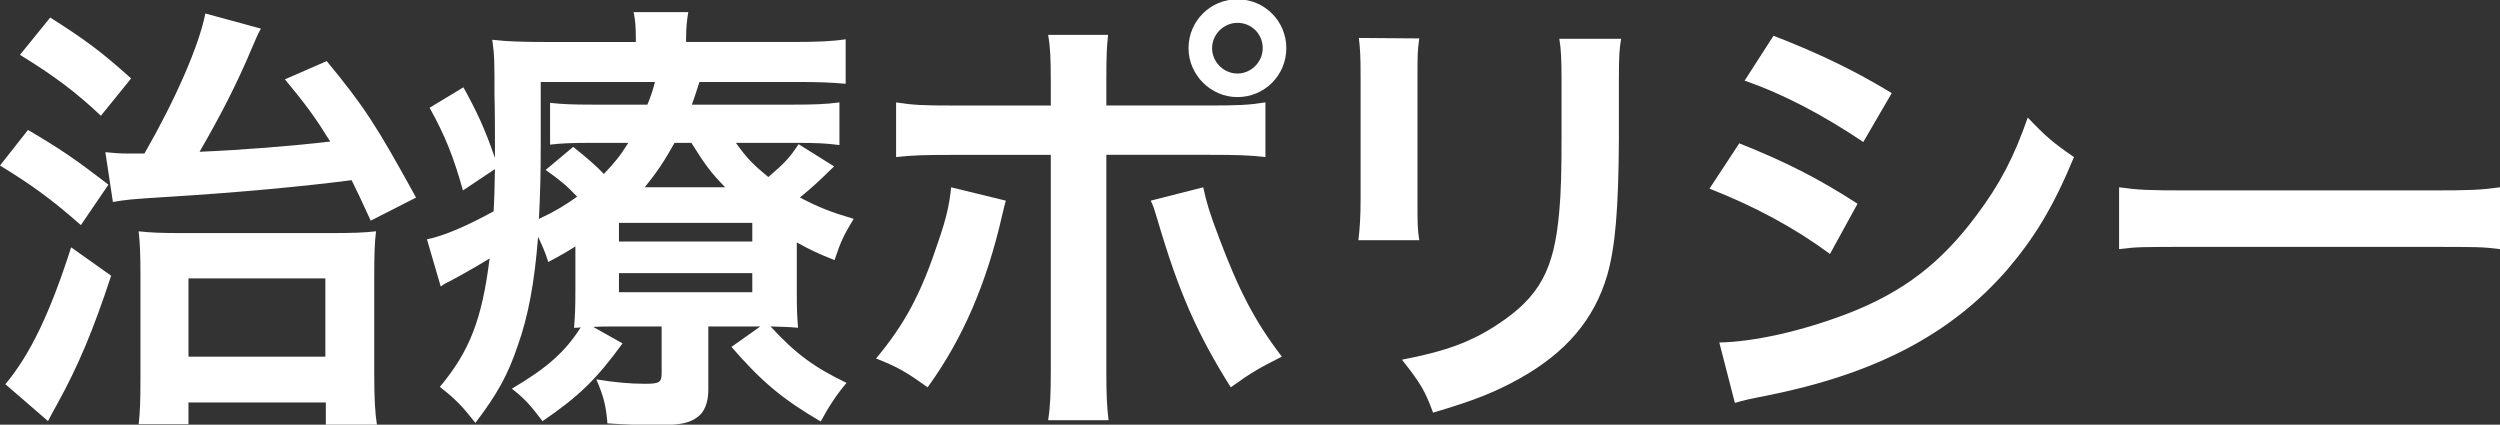
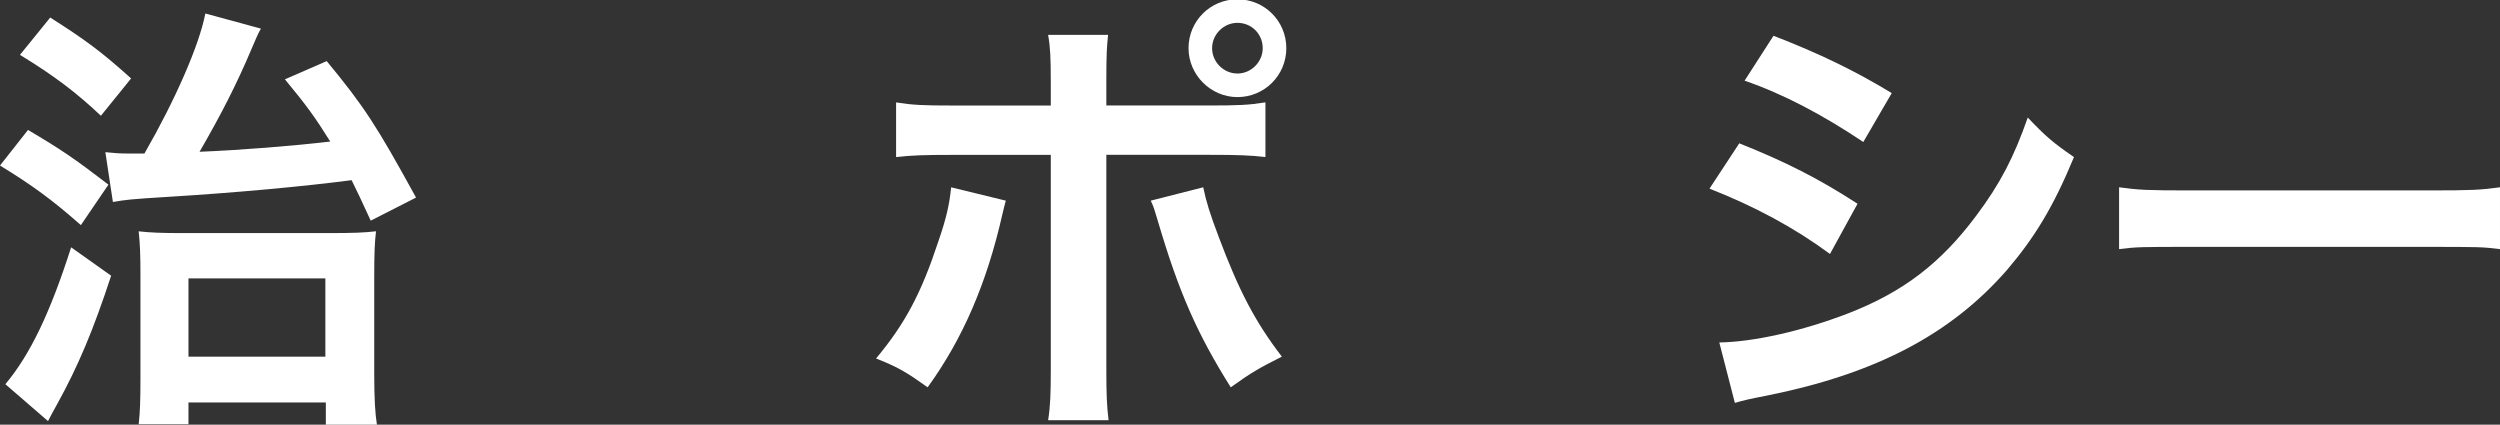
<svg xmlns="http://www.w3.org/2000/svg" version="1.1" id="レイヤー_1" x="0px" y="0px" width="93.132px" height="15.819px" viewBox="0 0 93.132 15.819" enable-background="new 0 0 93.132 15.819" xml:space="preserve">
  <rect x="0" y="0" width="93.132" height="15.819" fill="#333333" stroke="none" />
  <g>
    <path fill="#FFFFFF" d="M1.043,4.841c1.209,0.712,1.722,1.06,2.997,2.037L3.013,8.386C1.921,7.425,1.192,6.896,0,6.166L1.043,4.841   z M4.14,10.271c-0.662,2.021-1.226,3.362-2.003,4.77c-0.199,0.348-0.249,0.465-0.348,0.646l-1.589-1.374   c0.927-1.108,1.672-2.666,2.45-5.099L4.14,10.271z M1.871,0.653c1.324,0.844,1.888,1.258,3.013,2.269l-1.125,1.39   c-0.911-0.86-1.739-1.49-3.015-2.268L1.871,0.653z M3.925,5.669c0.347,0.033,0.496,0.05,0.844,0.05c0.132,0,0.248,0,0.612,0   c1.143-1.987,2.038-4.023,2.269-5.216l2.07,0.563c-0.116,0.2-0.166,0.333-0.331,0.713c-0.563,1.341-1.159,2.5-1.955,3.875   c1.59-0.066,3.445-0.215,4.869-0.381c-0.579-0.927-0.894-1.358-1.689-2.318l1.557-0.679c1.408,1.707,1.854,2.401,3.328,5.084   L13.81,8.22c-0.364-0.795-0.497-1.077-0.711-1.508c-1.789,0.233-4.29,0.464-6.724,0.614C4.769,7.425,4.702,7.441,4.206,7.525   L3.925,5.669z M7.021,15.803H5.166c0.05-0.43,0.066-0.878,0.066-1.688v-3.909c0-0.678-0.016-1.14-0.066-1.589   C5.58,8.667,6.061,8.683,6.739,8.683h5.563c0.828,0,1.275-0.016,1.706-0.067c-0.05,0.415-0.067,0.796-0.067,1.724v3.591   c0,0.929,0.034,1.476,0.1,1.889h-1.903v-0.826H7.021V15.803z M7.021,13.286h5.1v-2.915h-5.1V13.286z" />
-     <path fill="#FFFFFF" d="M29.682,10.77c0,0.812,0.016,1.041,0.048,1.44c-0.347-0.033-0.58-0.033-1.026-0.049   c0.927,1.008,1.622,1.522,2.832,2.102c-0.365,0.432-0.662,0.878-0.961,1.44c-1.439-0.844-2.203-1.488-3.327-2.78l1.076-0.762   h-1.937v2.351c0,0.497-0.15,0.861-0.43,1.045c-0.299,0.214-0.663,0.28-1.458,0.28c-0.596,0-1.192-0.018-1.871-0.066   c-0.05-0.63-0.132-0.993-0.414-1.638c0.695,0.114,1.275,0.164,1.805,0.164c0.547,0,0.629-0.05,0.629-0.397v-1.738h-1.804   c-0.332,0-0.431,0-0.746,0.016l1.093,0.614c-0.96,1.323-1.639,1.986-2.98,2.896c-0.48-0.63-0.679-0.844-1.143-1.209   c1.324-0.778,1.986-1.375,2.566-2.283c-0.149,0.015-0.149,0.015-0.249,0.015c0.033-0.413,0.05-0.678,0.05-1.424V9.18   c-0.314,0.198-0.48,0.299-1.01,0.58c-0.132-0.415-0.199-0.545-0.38-0.943c-0.132,1.705-0.365,2.963-0.762,4.072   c-0.365,1.077-0.746,1.772-1.573,2.865c-0.497-0.631-0.729-0.877-1.325-1.342c1.109-1.324,1.573-2.517,1.854-4.785   c-0.48,0.298-1.125,0.661-1.507,0.861c-0.083,0.033-0.199,0.099-0.314,0.184l-0.513-1.757c0.596-0.115,1.49-0.496,2.483-1.043   c0.033-0.563,0.033-0.811,0.05-1.573l-1.192,0.795c-0.348-1.243-0.662-2.037-1.242-3.08l1.259-0.762   c0.529,0.96,0.794,1.54,1.175,2.632c0-0.115,0-0.297,0-0.579c0-0.281,0-1.225-0.017-1.755c0-1.292,0-1.474-0.083-2.069   c0.563,0.066,1.143,0.083,2.037,0.083h3.312V1.447c0-0.43-0.017-0.679-0.083-0.994h2.036C25.592,0.751,25.558,1,25.558,1.447v0.116   h3.924c0.927,0,1.475-0.017,2.021-0.1V3.12c-0.596-0.05-0.993-0.066-1.82-0.066h-3.627c-0.134,0.414-0.183,0.579-0.282,0.844h3.791   c0.762,0,1.21-0.017,1.706-0.083v1.589c-0.479-0.065-0.861-0.083-1.639-0.083h-2.218c0.414,0.58,0.645,0.812,1.208,1.275   c0.58-0.497,0.795-0.713,1.126-1.226l1.324,0.828c-0.645,0.629-0.793,0.761-1.274,1.159c0.729,0.381,1.159,0.546,2.004,0.795   c-0.382,0.628-0.481,0.844-0.713,1.538c-0.662-0.264-0.894-0.378-1.406-0.66V10.77z M20.144,5.404c0,0.993-0.017,1.755-0.067,2.75   c0.58-0.266,0.927-0.481,1.424-0.827c-0.396-0.415-0.629-0.614-1.175-0.995l1.027-0.861c0.595,0.48,0.86,0.712,1.142,1.01   c0.397-0.414,0.612-0.679,0.911-1.159h-1.391c-0.729,0-1.11,0.017-1.523,0.066V3.832c0.464,0.049,0.811,0.066,1.589,0.066h2.037   c0.115-0.281,0.182-0.464,0.281-0.844h-4.255V5.404z M23.058,8.998h4.967V8.302h-4.967V8.998z M23.058,10.885h4.967v-0.711h-4.967   V10.885z M27.015,6.977c-0.529-0.545-0.729-0.811-1.259-1.655h-0.628c-0.365,0.662-0.679,1.125-1.11,1.655H27.015z" />
    <path fill="#FFFFFF" d="M37.47,7.475c-0.048,0.198-0.065,0.215-0.13,0.513c-0.581,2.567-1.476,4.636-2.783,6.44   c-0.813-0.579-1.093-0.744-1.921-1.074c1.093-1.309,1.689-2.451,2.318-4.355c0.298-0.861,0.414-1.374,0.479-2.021L37.47,7.475z    M39.144,3.004c0-0.828-0.016-1.242-0.099-1.706h2.234c-0.048,0.48-0.065,0.712-0.065,1.755v0.877h3.791   c1.144,0,1.508-0.017,2.136-0.116v2.036c-0.58-0.065-1.01-0.082-2.103-0.082h-3.824v8.031c0,0.844,0.017,1.322,0.083,1.854h-2.251   c0.083-0.531,0.099-1.01,0.099-1.872V5.77h-3.675c-1.077,0-1.508,0.016-2.088,0.082V3.815c0.63,0.099,0.995,0.116,2.12,0.116h3.643   V3.004z M44.823,6.977c0.115,0.548,0.248,0.978,0.58,1.855c0.745,1.987,1.358,3.163,2.35,4.454   c-0.86,0.432-1.142,0.596-1.904,1.142c-1.259-2.003-1.938-3.558-2.715-6.192c-0.132-0.446-0.15-0.513-0.265-0.761L44.823,6.977z    M47.919,1.795c0,1.01-0.812,1.822-1.822,1.822c-0.994,0-1.821-0.828-1.821-1.822c0-1.01,0.812-1.821,1.821-1.821   C47.108-0.026,47.919,0.785,47.919,1.795z M45.154,1.795c0,0.514,0.43,0.944,0.943,0.944c0.514,0,0.943-0.431,0.943-0.944   c0-0.529-0.414-0.944-0.943-0.944C45.584,0.851,45.154,1.282,45.154,1.795z" />
-     <path fill="#FFFFFF" d="M52.872,1.431c-0.067,0.463-0.067,0.613-0.067,1.491v4.57c0,0.828,0,1.044,0.067,1.457h-2.268   c0.049-0.382,0.082-0.894,0.082-1.49V2.904c0-0.844-0.016-1.06-0.065-1.49L52.872,1.431z M60.391,1.447   c-0.065,0.414-0.083,0.596-0.083,1.54v2.235c-0.016,2.584-0.134,3.974-0.431,5.018c-0.48,1.655-1.541,2.896-3.263,3.857   c-0.877,0.495-1.705,0.827-3.229,1.275c-0.297-0.812-0.463-1.094-1.159-1.972c1.623-0.313,2.584-0.662,3.577-1.323   c1.556-1.027,2.103-2.036,2.286-4.224c0.064-0.711,0.083-1.44,0.083-2.764v-2.07c0-0.844-0.019-1.193-0.083-1.573H60.391z" />
    <path fill="#FFFFFF" d="M64.793,5.339c1.706,0.679,2.979,1.324,4.405,2.251l-1.026,1.871c-1.324-0.977-2.799-1.771-4.488-2.434   L64.793,5.339z M64.049,12.758c1.258-0.019,3.063-0.416,4.785-1.078c2.054-0.795,3.462-1.869,4.784-3.642   c0.896-1.193,1.407-2.187,1.922-3.659c0.678,0.712,0.929,0.927,1.721,1.473c-0.761,1.839-1.454,2.981-2.483,4.191   c-2.103,2.417-4.917,3.889-8.991,4.701c-0.595,0.116-0.827,0.166-1.158,0.266L64.049,12.758z M66.068,1.332   c1.704,0.662,3.014,1.292,4.405,2.136l-1.06,1.822c-1.507-1.01-2.981-1.789-4.422-2.285L66.068,1.332z" />
    <path fill="#FFFFFF" d="M78.941,6.977c0.729,0.1,1.043,0.117,2.683,0.117h8.825c1.638,0,1.954-0.017,2.683-0.117v2.303   c-0.663-0.083-0.845-0.083-2.699-0.083H81.64c-1.854,0-2.036,0-2.698,0.083V6.977z" />
  </g>
</svg>